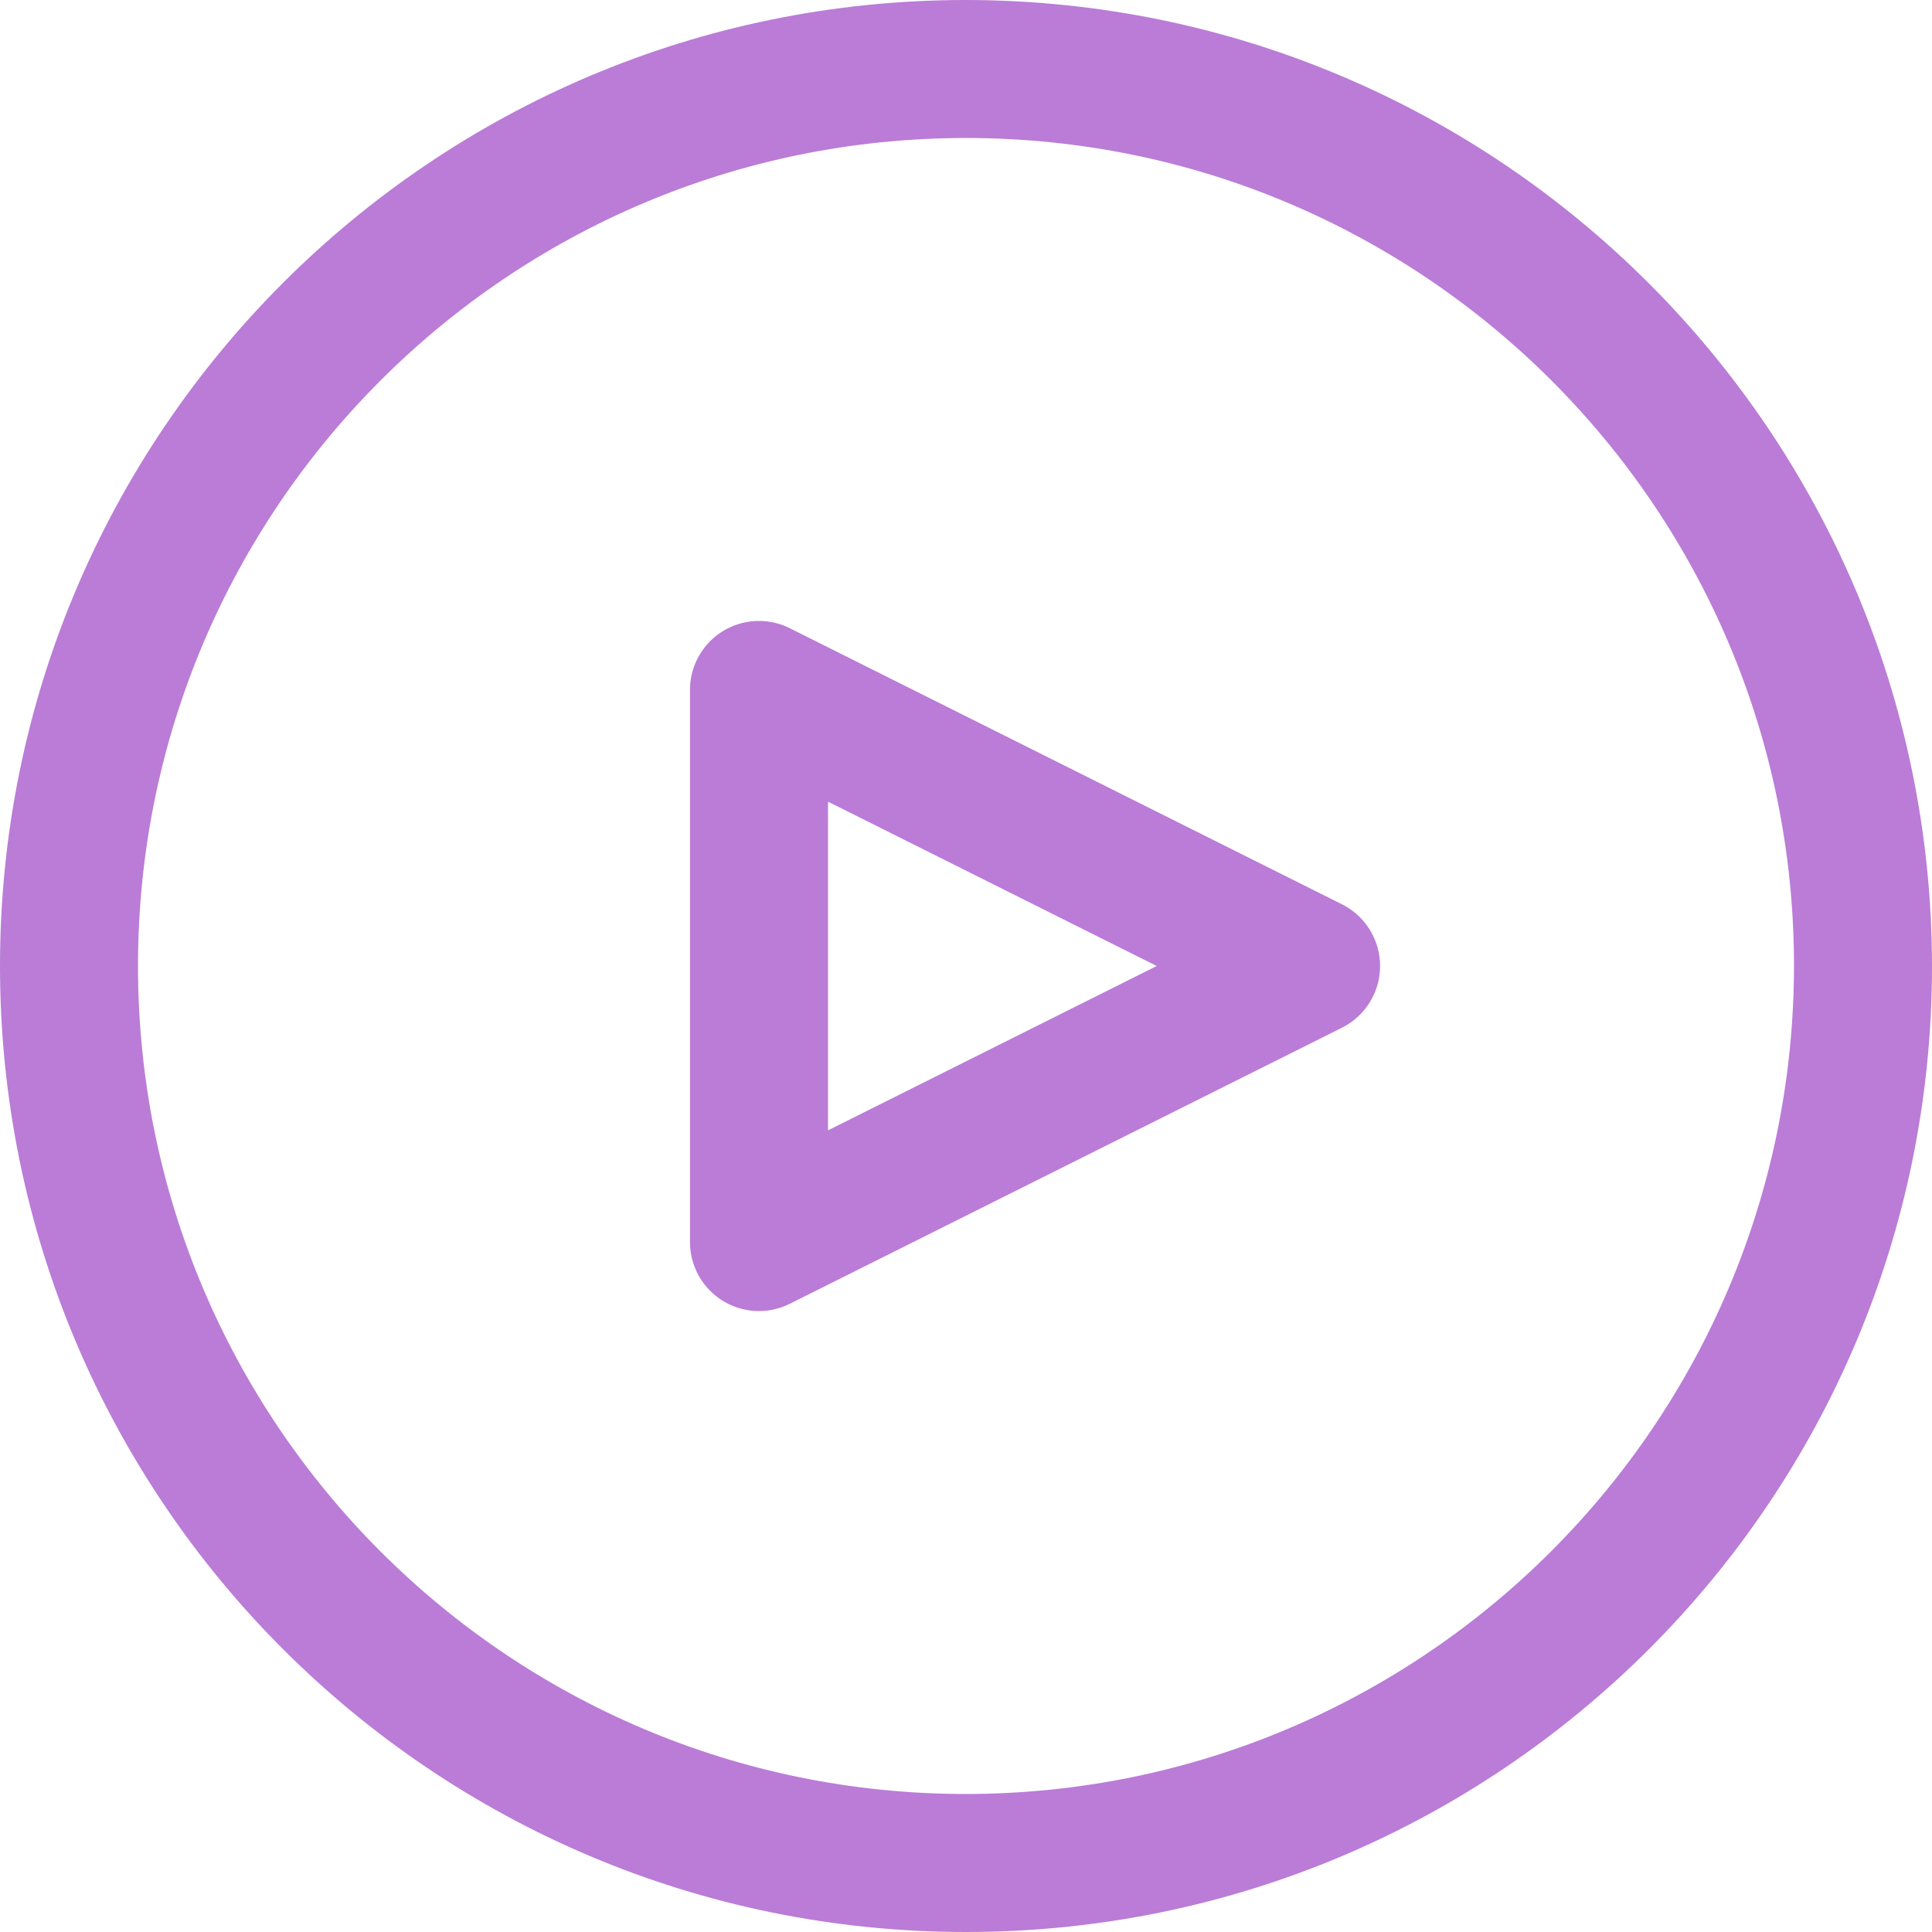
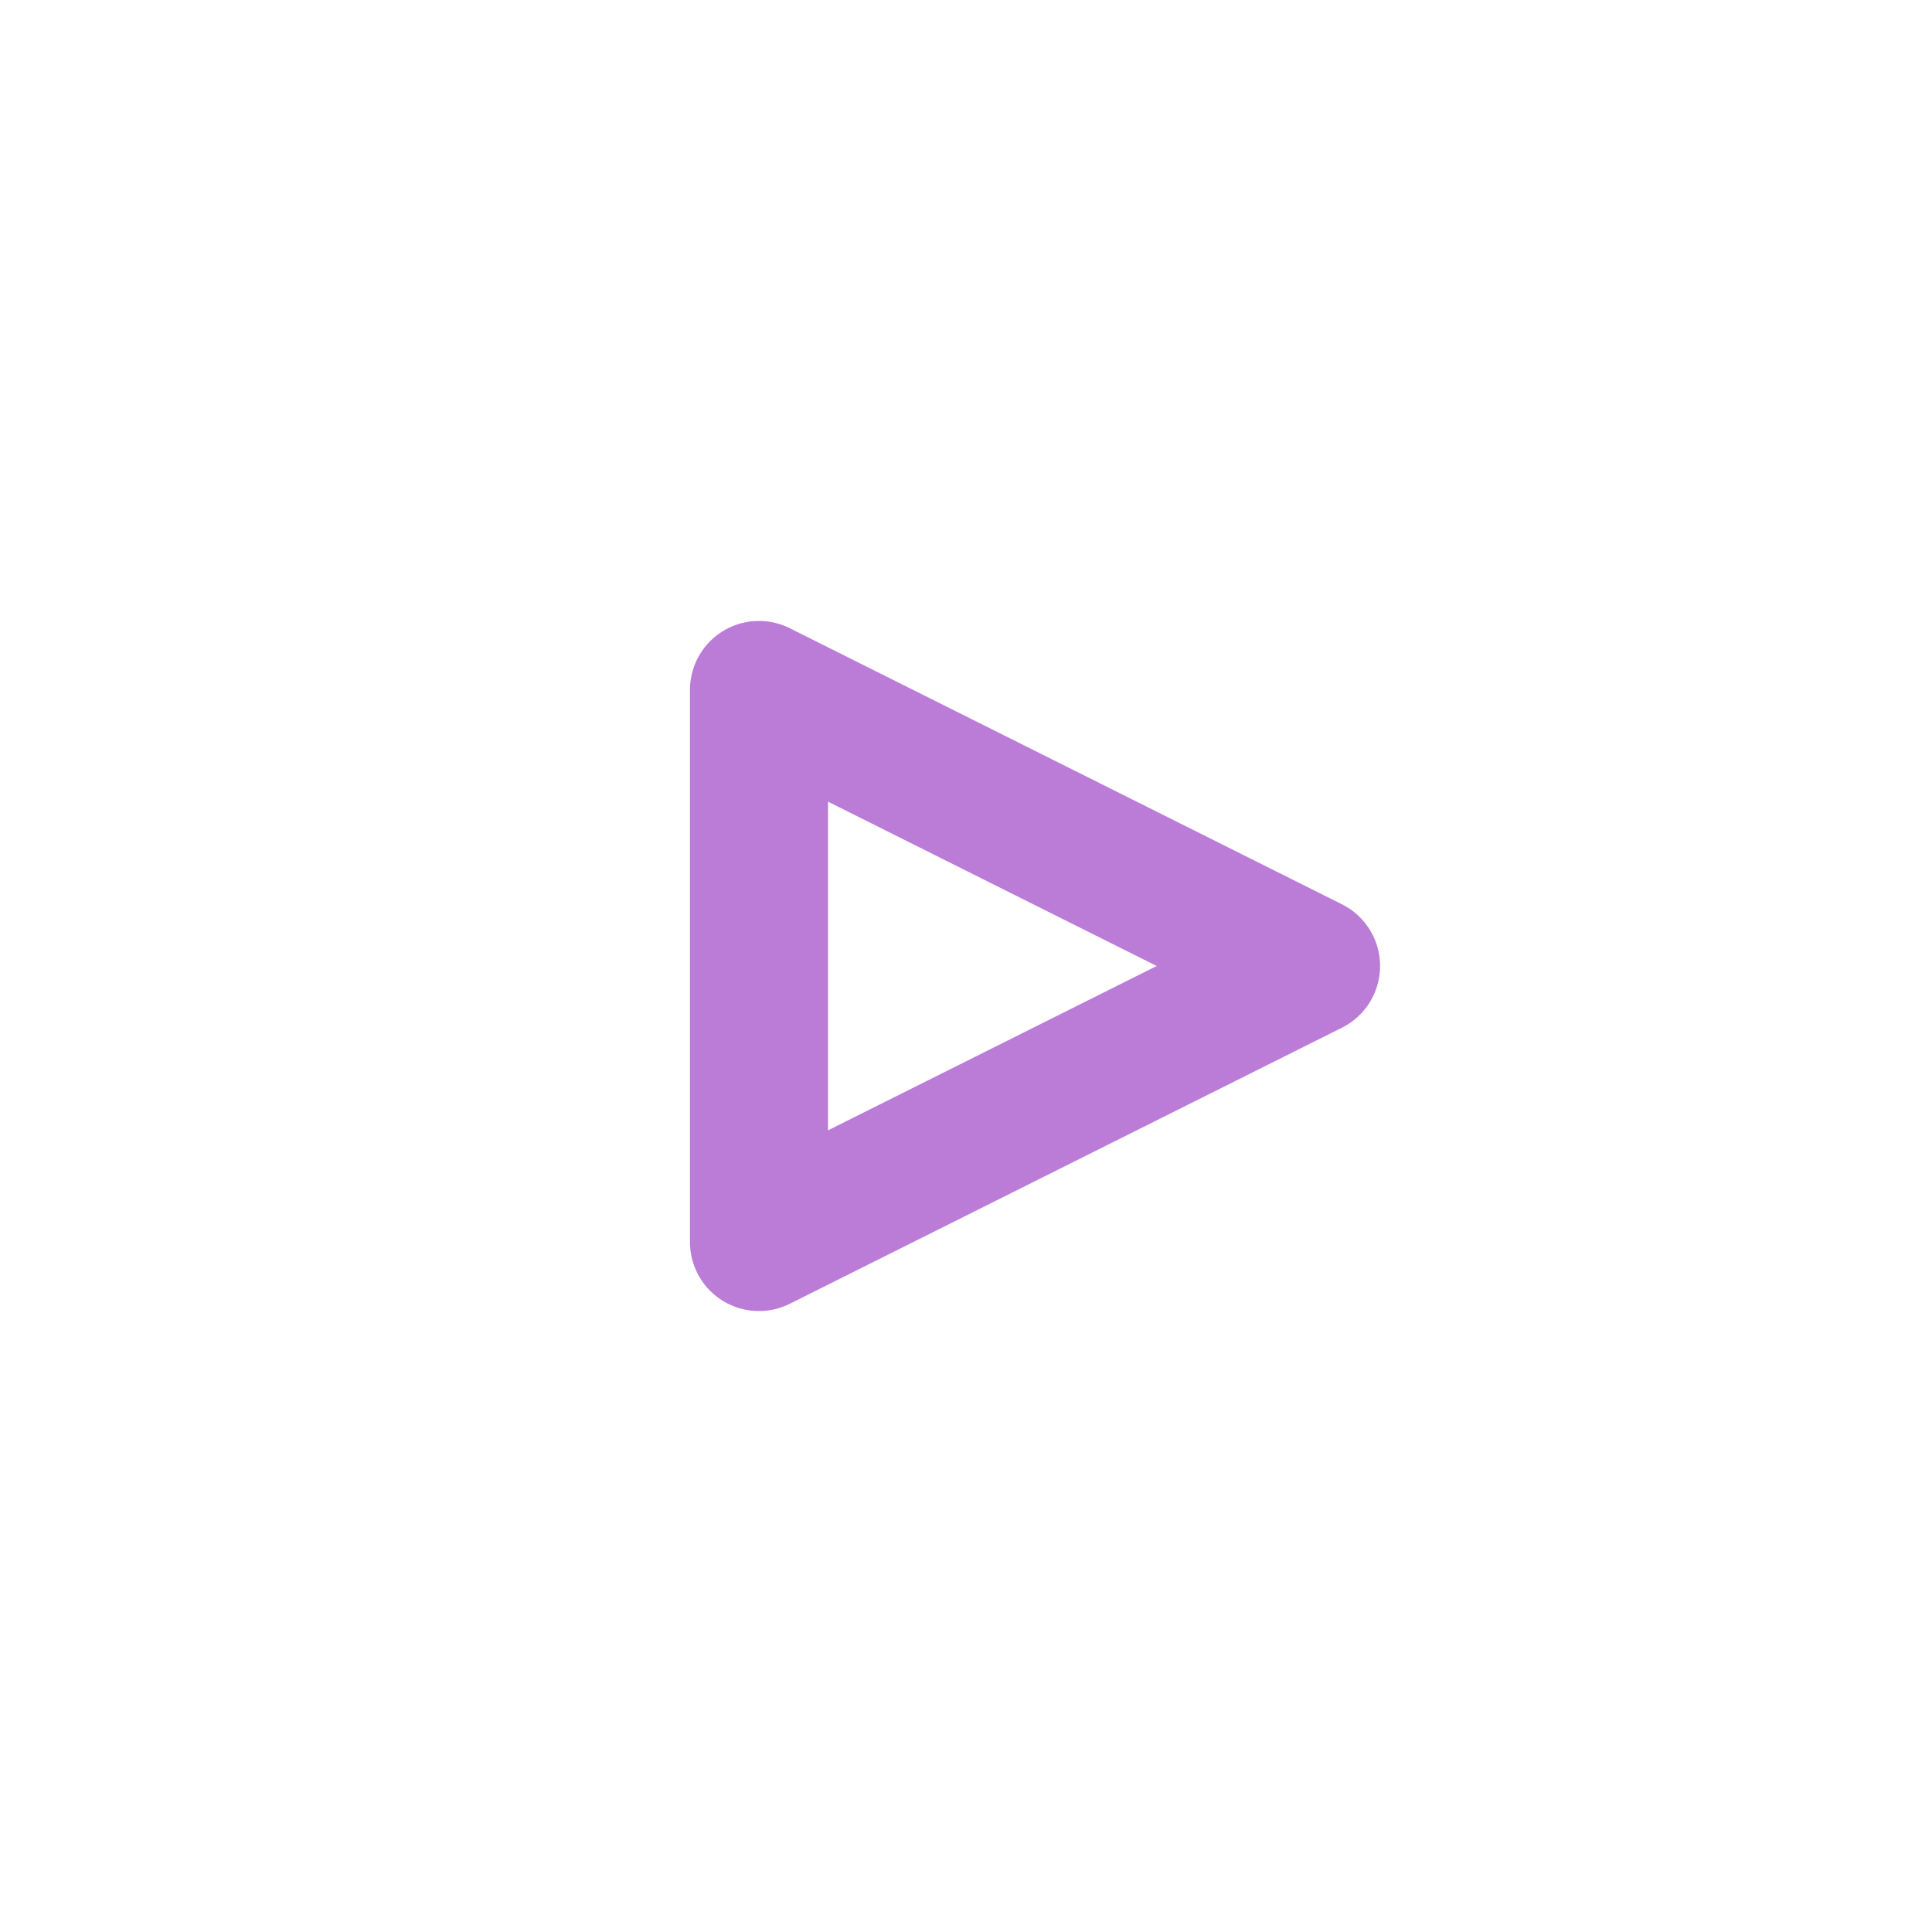
<svg xmlns="http://www.w3.org/2000/svg" id="play-button" width="477.866" height="477.866" viewBox="0 0 477.866 477.866">
  <g id="Group_2" data-name="Group 2">
    <g id="Group_1" data-name="Group 1">
-       <path id="Path_1" data-name="Path 1" d="M238.933,0C106.974,0,0,106.974,0,238.933S106.974,477.866,238.933,477.866,477.866,370.892,477.866,238.933C477.726,107.033,370.834.141,238.933,0Zm0,443.733c-113.108,0-204.8-91.692-204.8-204.8s91.692-204.8,204.8-204.8,204.8,91.692,204.8,204.8C443.611,351.991,351.991,443.611,238.933,443.733Z" fill="#ba7cd7" />
-     </g>
+       </g>
  </g>
  <g id="Group_4" data-name="Group 4">
    <g id="Group_3" data-name="Group 3">
      <path id="Path_2" data-name="Path 2" d="M339.557,231.32a17.068,17.068,0,0,0-7.662-7.662L195.362,155.391a17.067,17.067,0,0,0-24.7,15.275V307.2a17.067,17.067,0,0,0,24.7,15.275L331.9,254.208A17.067,17.067,0,0,0,339.557,231.32ZM204.8,279.586V198.28l81.306,40.653Z" fill="#ba7cd7" />
    </g>
  </g>
</svg>